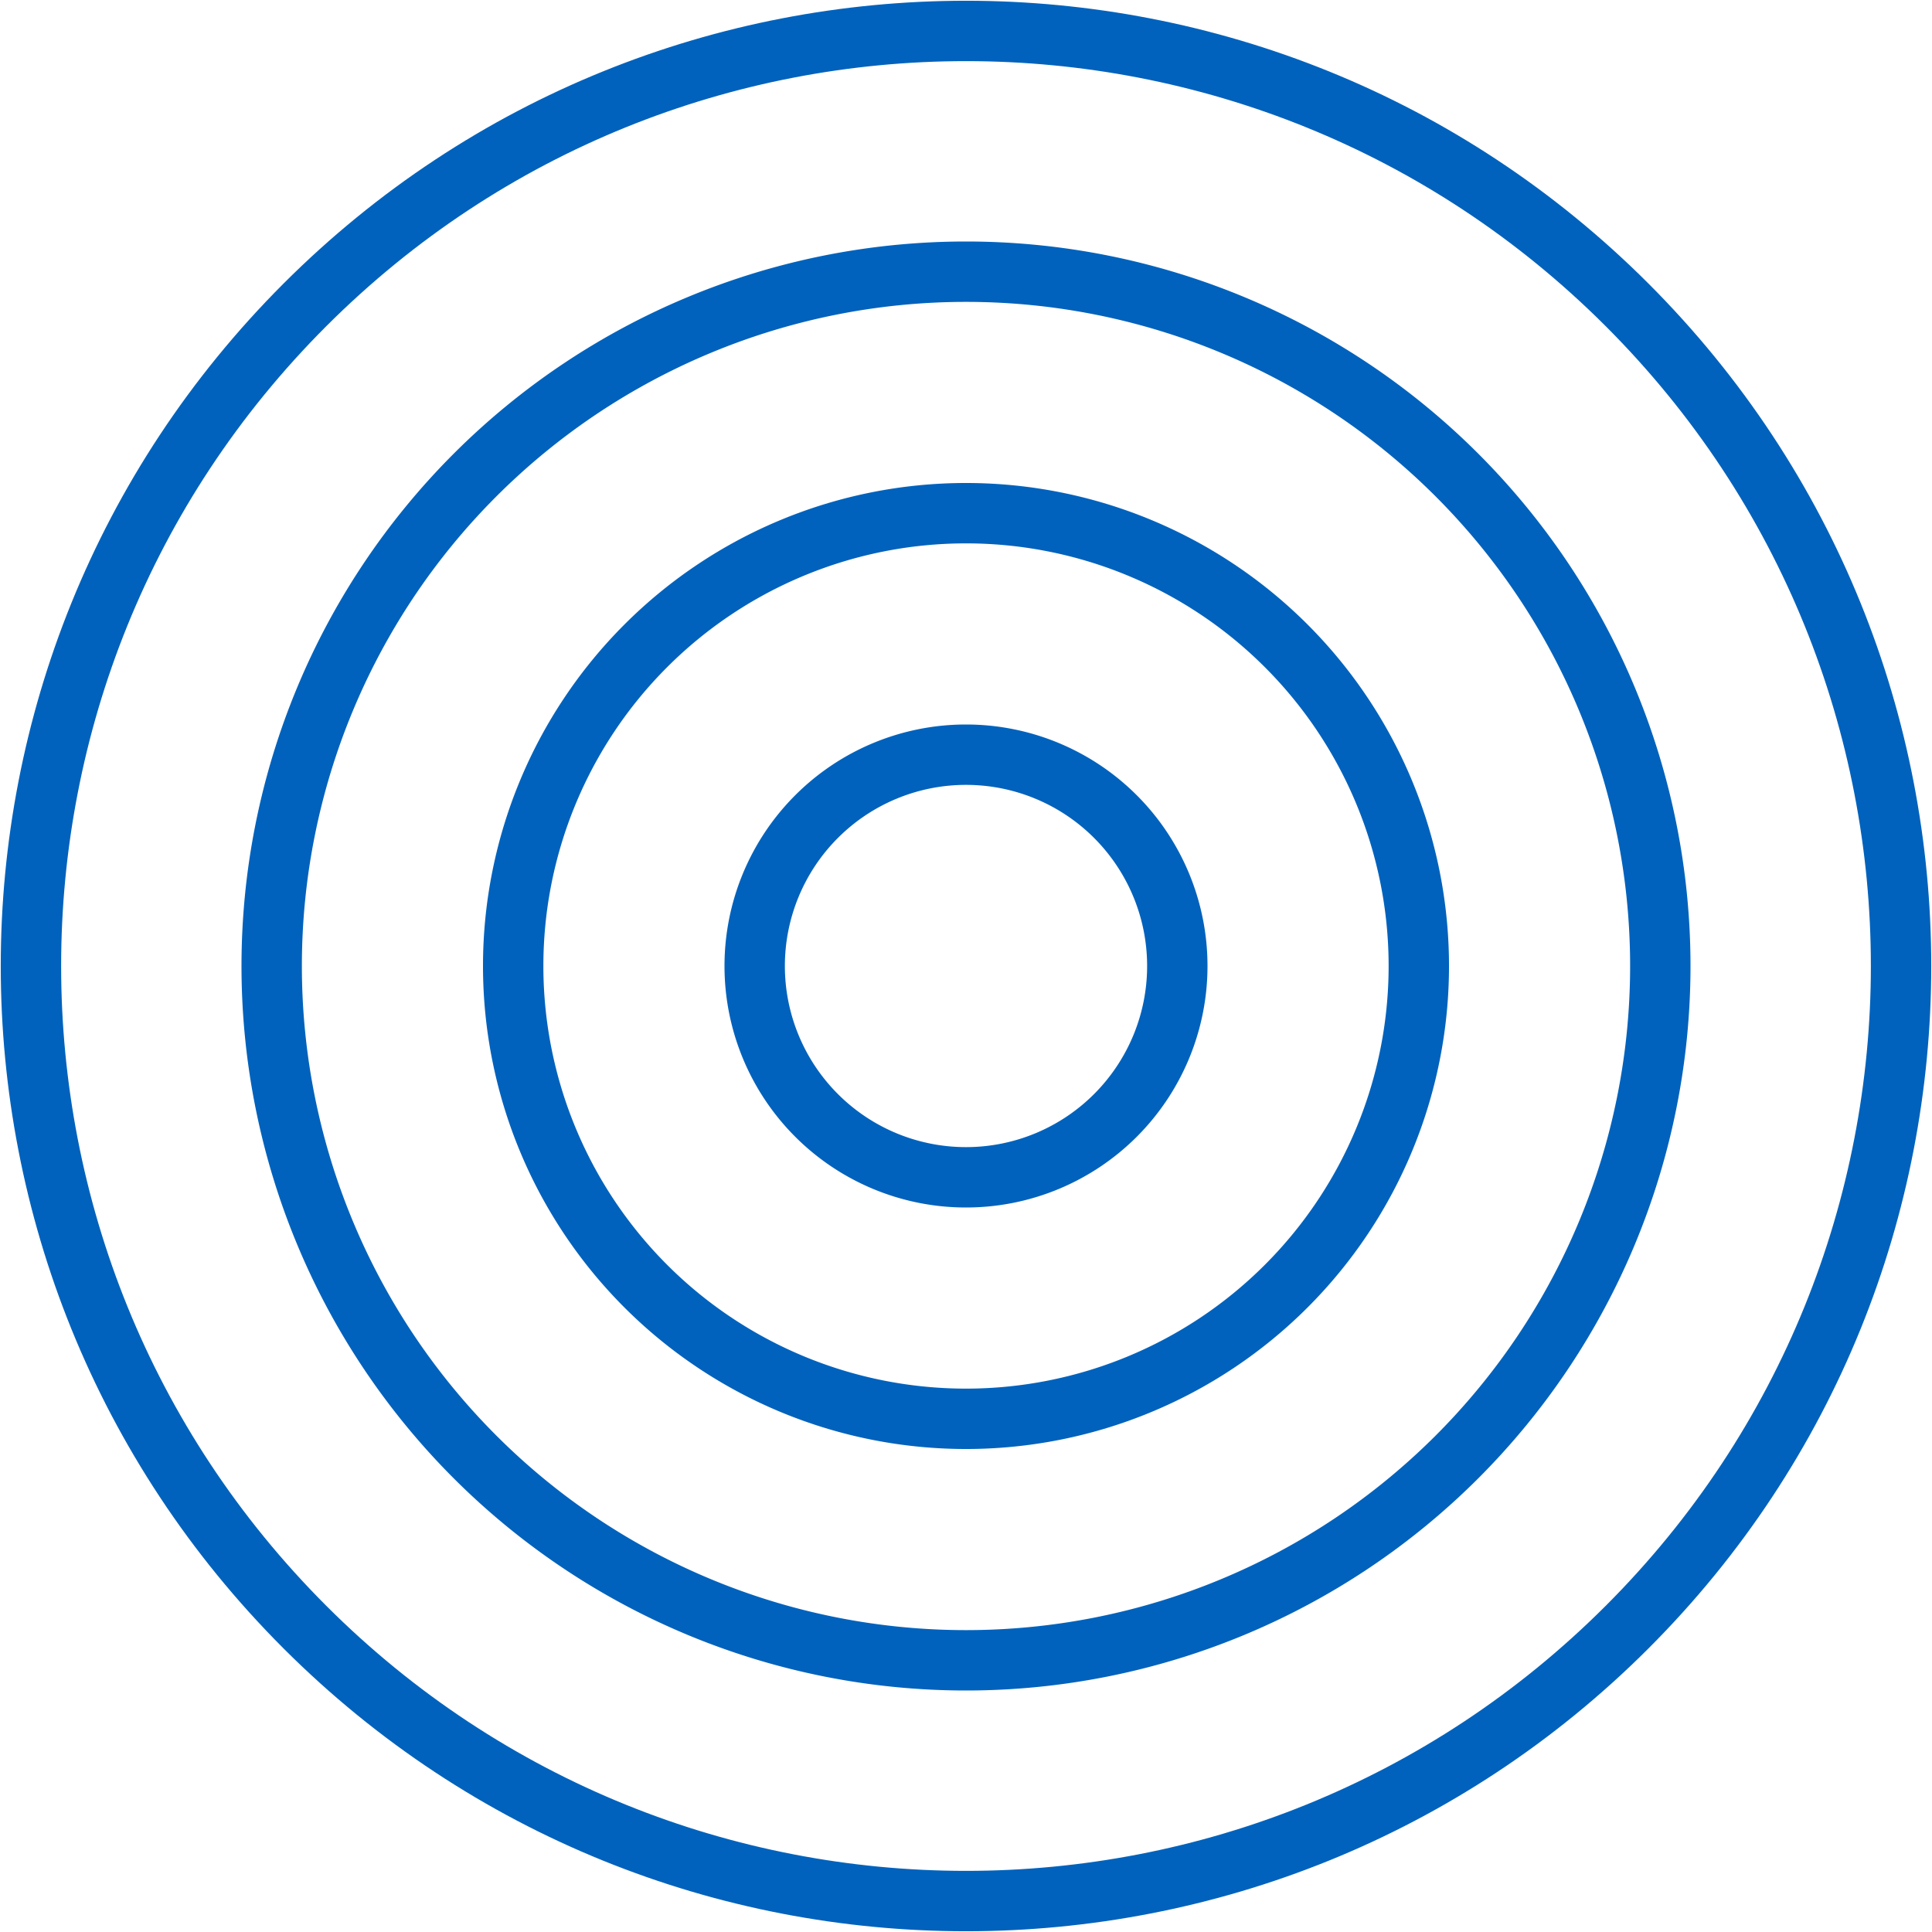
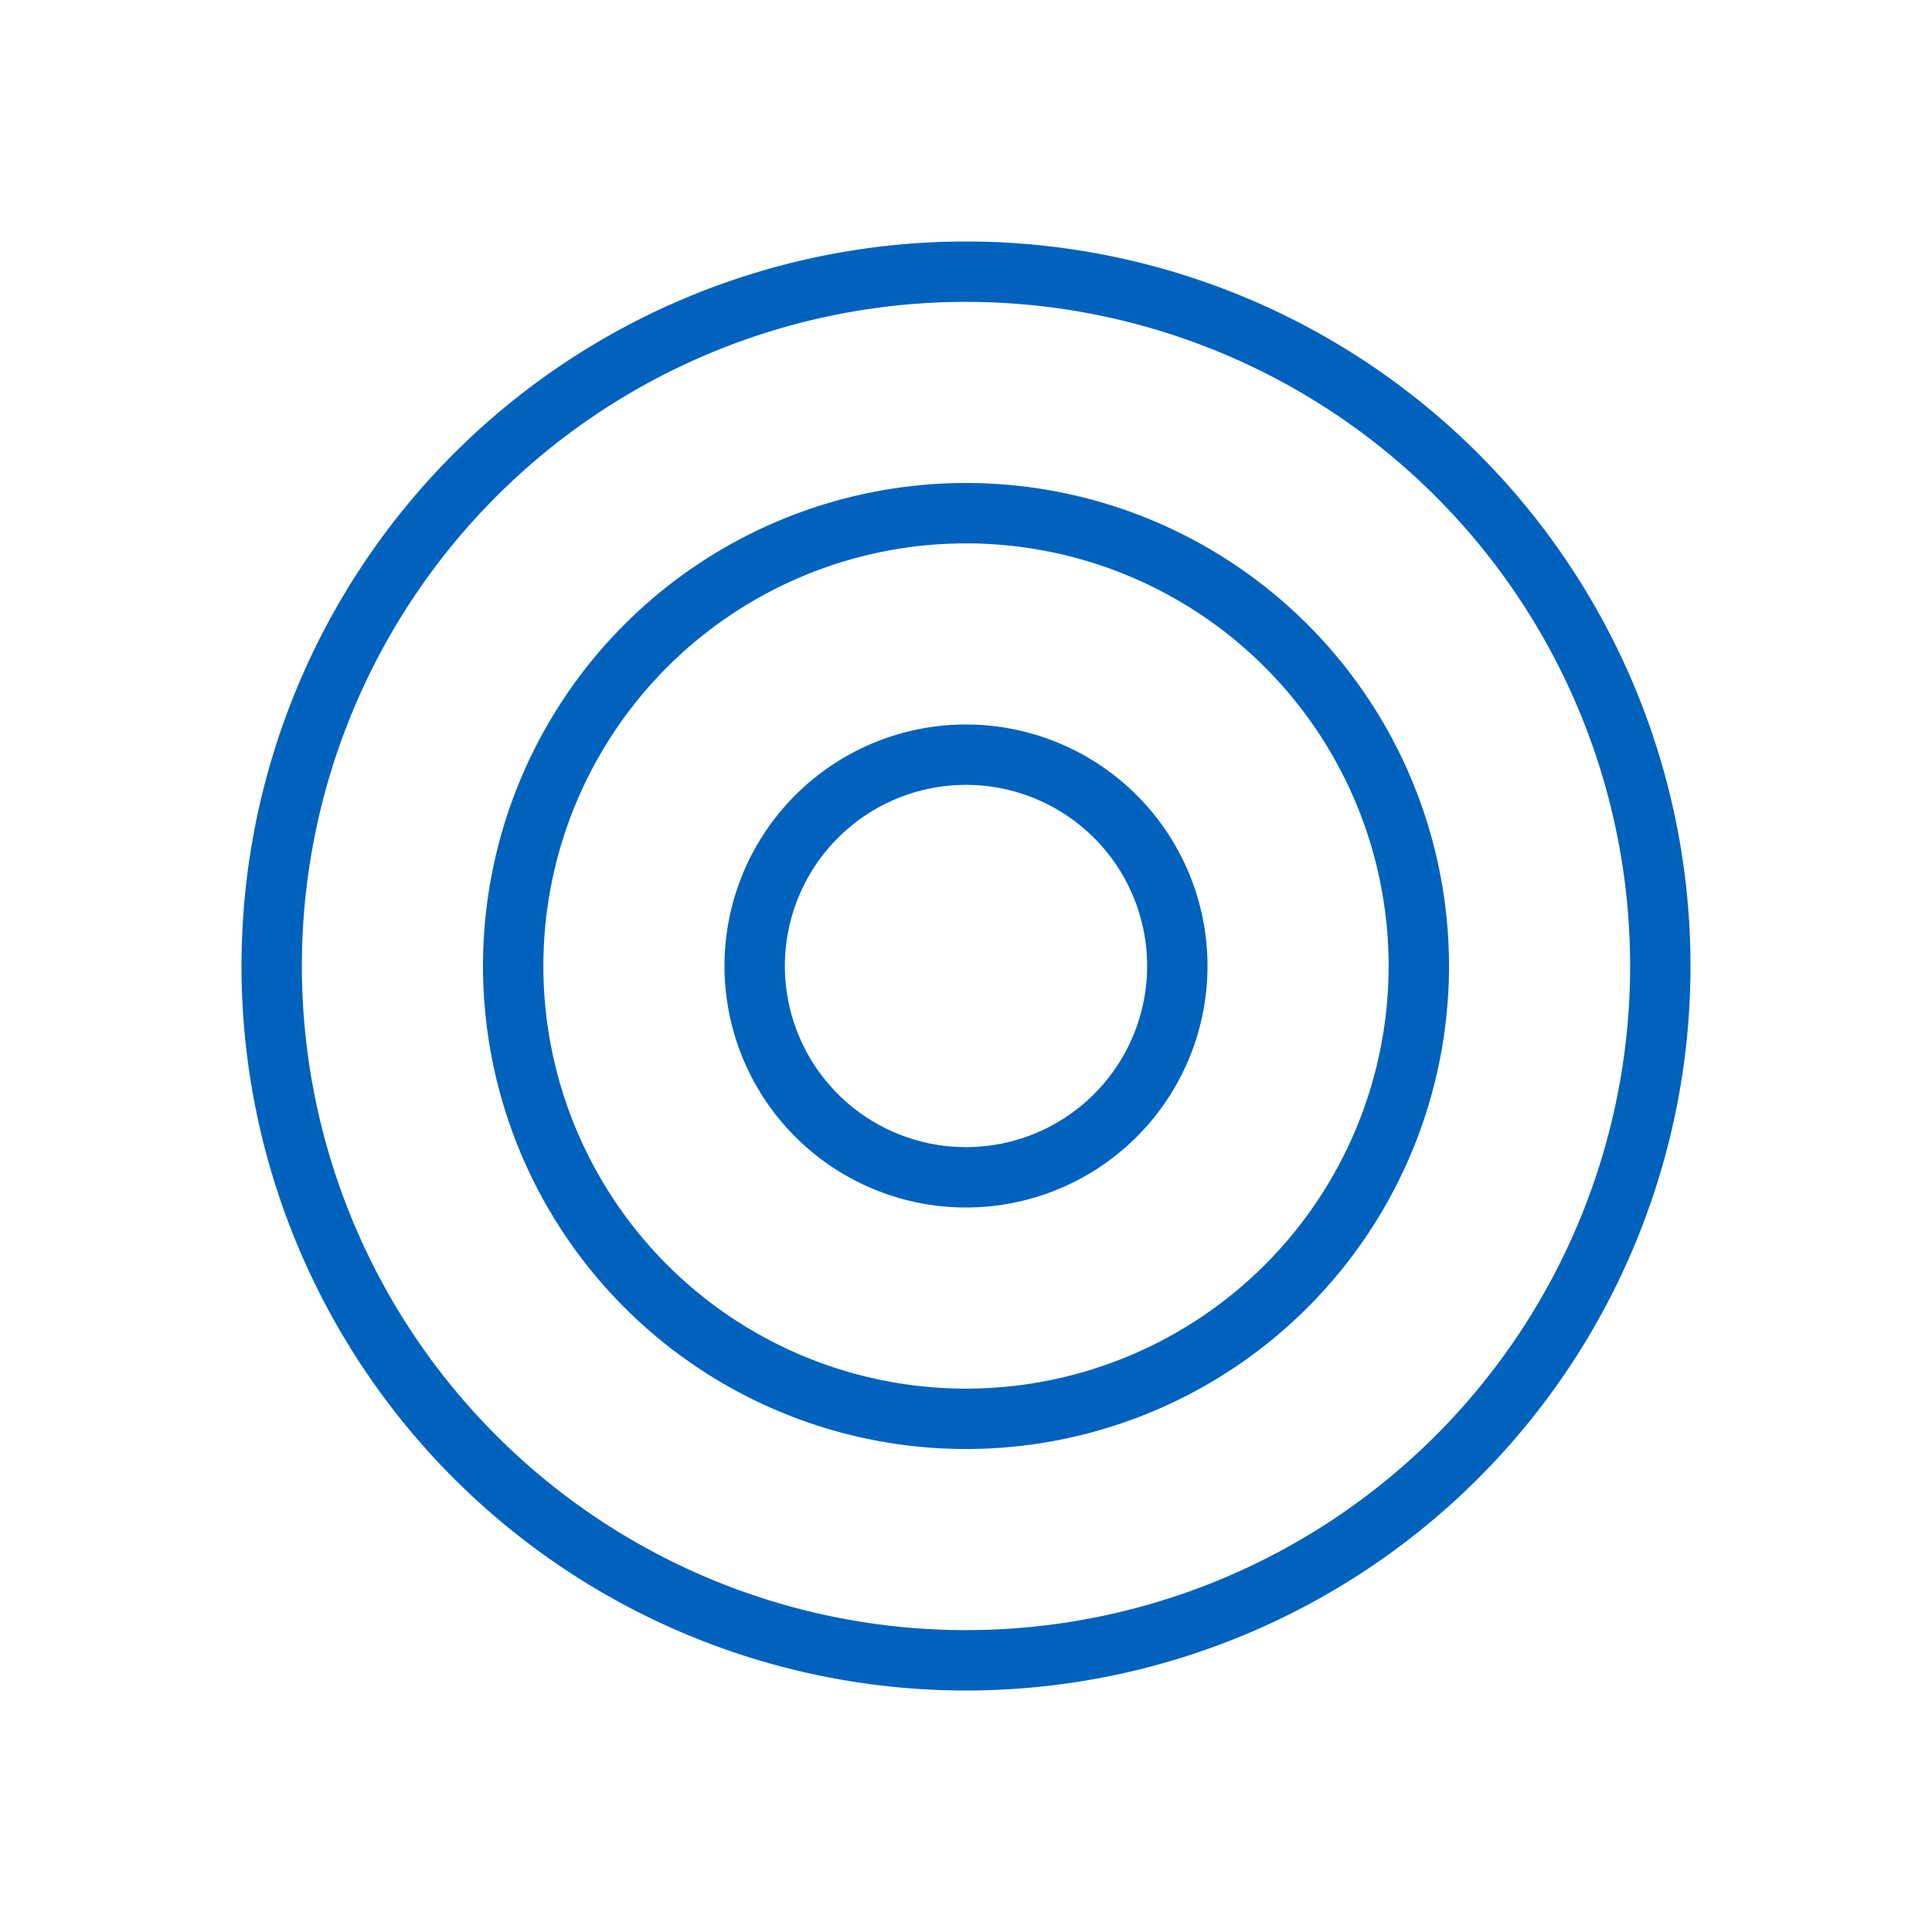
<svg xmlns="http://www.w3.org/2000/svg" version="1.1" id="Layer_1" x="0px" y="0px" viewBox="0 0 64 64" style="enable-background:new 0 0 64 64;" xml:space="preserve" width="80" height="80">
  <style type="text/css" fill="#006CFF">
	.st0{fill:none;stroke:#0062BC;stroke-width:2;stroke-miterlimit:10;}
</style>
-   <path class="st0" d="M53.9,10.1C66,22.2,66,41.8,53.9,53.9C41.8,66,22.2,66,10.1,53.9C-2,41.8-2,22.2,10.1,10.1  C22.2-2,41.8-2,53.9,10.1z" style="stroke-dasharray: 195, 197; stroke-dashoffset: 0;" stroke="#0062BC" fill="none" stroke-width="2px" />
  <path class="st0" d="M9,32A23,23 0,1,1 55,32A23,23 0,1,1 9,32" style="stroke-dasharray: 145, 147; stroke-dashoffset: 0;" stroke="#0062BC" fill="none" stroke-width="2px" />
  <path class="st0" d="M17,32A15,15 0,1,1 47,32A15,15 0,1,1 17,32" style="stroke-dasharray: 95, 97; stroke-dashoffset: 0;" stroke="#0062BC" fill="none" stroke-width="2px" />
  <path class="st0" d="M25,32A7,7 0,1,1 39,32A7,7 0,1,1 25,32" style="stroke-dasharray: 44, 46; stroke-dashoffset: 0;" stroke="#0062BC" fill="none" stroke-width="2px" />
</svg>